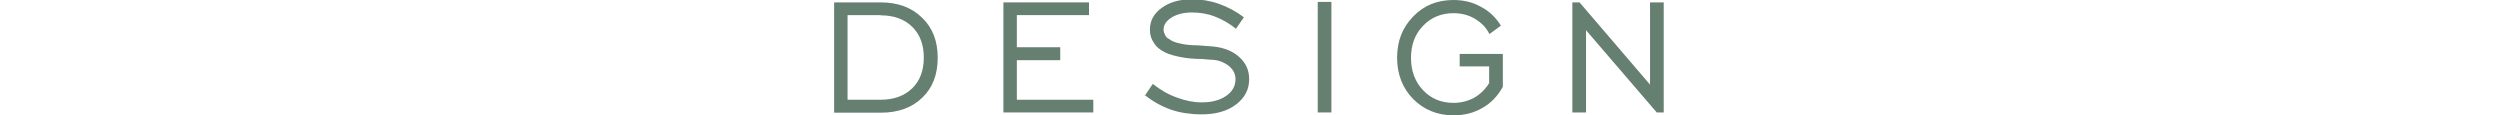
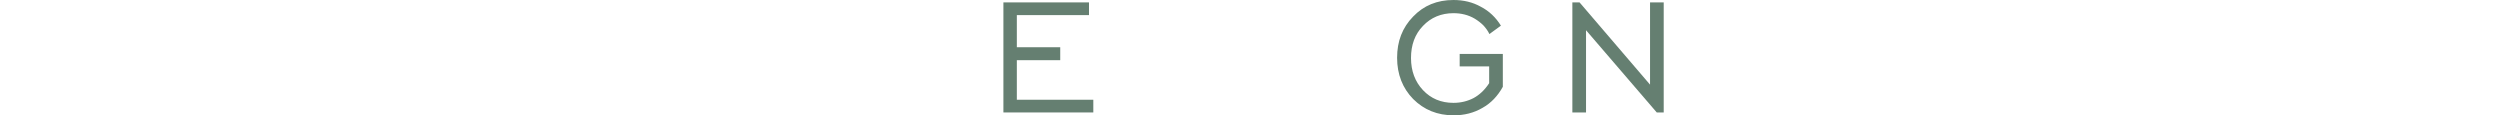
<svg xmlns="http://www.w3.org/2000/svg" id="_レイヤー_2" data-name="レイヤー 2" width="104.27" height="4.81" viewBox="0 0 104.27 4.81">
  <defs>
    <style>
      .cls-1 {
        fill: none;
      }

      .cls-2 {
        fill: #657f71;
      }
    </style>
  </defs>
  <g id="_レイアウト" data-name="レイアウト">
    <g>
-       <path class="cls-2" d="M36.73.1c.72,0,1.29.21,1.73.64.44.42.65.98.65,1.67s-.21,1.25-.64,1.66c-.43.42-1.01.63-1.73.63h-1.95V.1h1.95ZM36.73.63h-1.38v3.53h1.38c.55,0,.99-.16,1.32-.48.32-.31.48-.74.48-1.28s-.16-.96-.48-1.28c-.33-.32-.76-.48-1.32-.48Z" />
      <path class="cls-2" d="M41.85,4.69V.1h3.57v.53h-3.01v1.34h1.81v.54h-1.81v1.65h3.19v.53h-3.75Z" />
-       <path class="cls-2" d="M47.75,3.99l.33-.49c.32.25.66.45,1.01.57.35.13.69.2,1.03.2.42,0,.76-.09,1.02-.27.26-.18.39-.41.39-.7,0-.22-.1-.41-.29-.56-.09-.07-.2-.13-.33-.18-.14-.05-.29-.07-.44-.07l-.34-.03c-.34,0-.64-.03-.89-.08-.25-.05-.47-.11-.64-.19-.22-.11-.38-.24-.47-.4-.11-.15-.17-.33-.17-.55,0-.37.16-.67.49-.91.33-.24.75-.36,1.26-.36.38,0,.76.06,1.13.19.37.13.72.32,1.04.56l-.33.48c-.27-.22-.57-.39-.88-.51-.31-.12-.63-.17-.96-.17s-.61.07-.83.2c-.23.14-.35.31-.35.51,0,.07.02.14.05.2.03.06.05.1.07.12.02.02.05.05.1.07.1.08.25.15.45.19.2.05.45.08.75.08l.66.05c.46.05.82.2,1.09.45.27.25.4.55.4.91,0,.43-.18.78-.55,1.06-.37.28-.85.41-1.45.41-.22,0-.44-.02-.65-.05-.21-.03-.42-.08-.62-.15-.37-.13-.74-.33-1.1-.62Z" />
-       <path class="cls-2" d="M54.96,4.69V.08h.57v4.61h-.57Z" />
      <path class="cls-2" d="M62.11,3.45v-.68h-1.23v-.52h1.8v1.37c-.21.38-.49.68-.85.88-.36.21-.76.31-1.2.31-.68,0-1.24-.23-1.69-.68-.44-.45-.67-1.03-.67-1.72s.22-1.26.67-1.72c.44-.46,1-.69,1.68-.69.42,0,.8.09,1.14.28.35.18.63.45.84.79l-.48.35c-.06-.13-.15-.25-.25-.36-.11-.11-.23-.2-.36-.28-.27-.16-.57-.23-.89-.23-.51,0-.94.18-1.27.53-.34.35-.5.8-.5,1.34s.17.99.5,1.34c.33.35.75.53,1.27.53.31,0,.59-.07.84-.2.24-.13.46-.33.65-.62Z" />
      <path class="cls-2" d="M65.58,4.69V.1h.3l2.94,3.43V.1h.57v4.59h-.29l-2.95-3.43v3.43h-.56Z" />
    </g>
    <rect class="cls-1" y="1.95" width="104.27" height="1.87" />
  </g>
</svg>